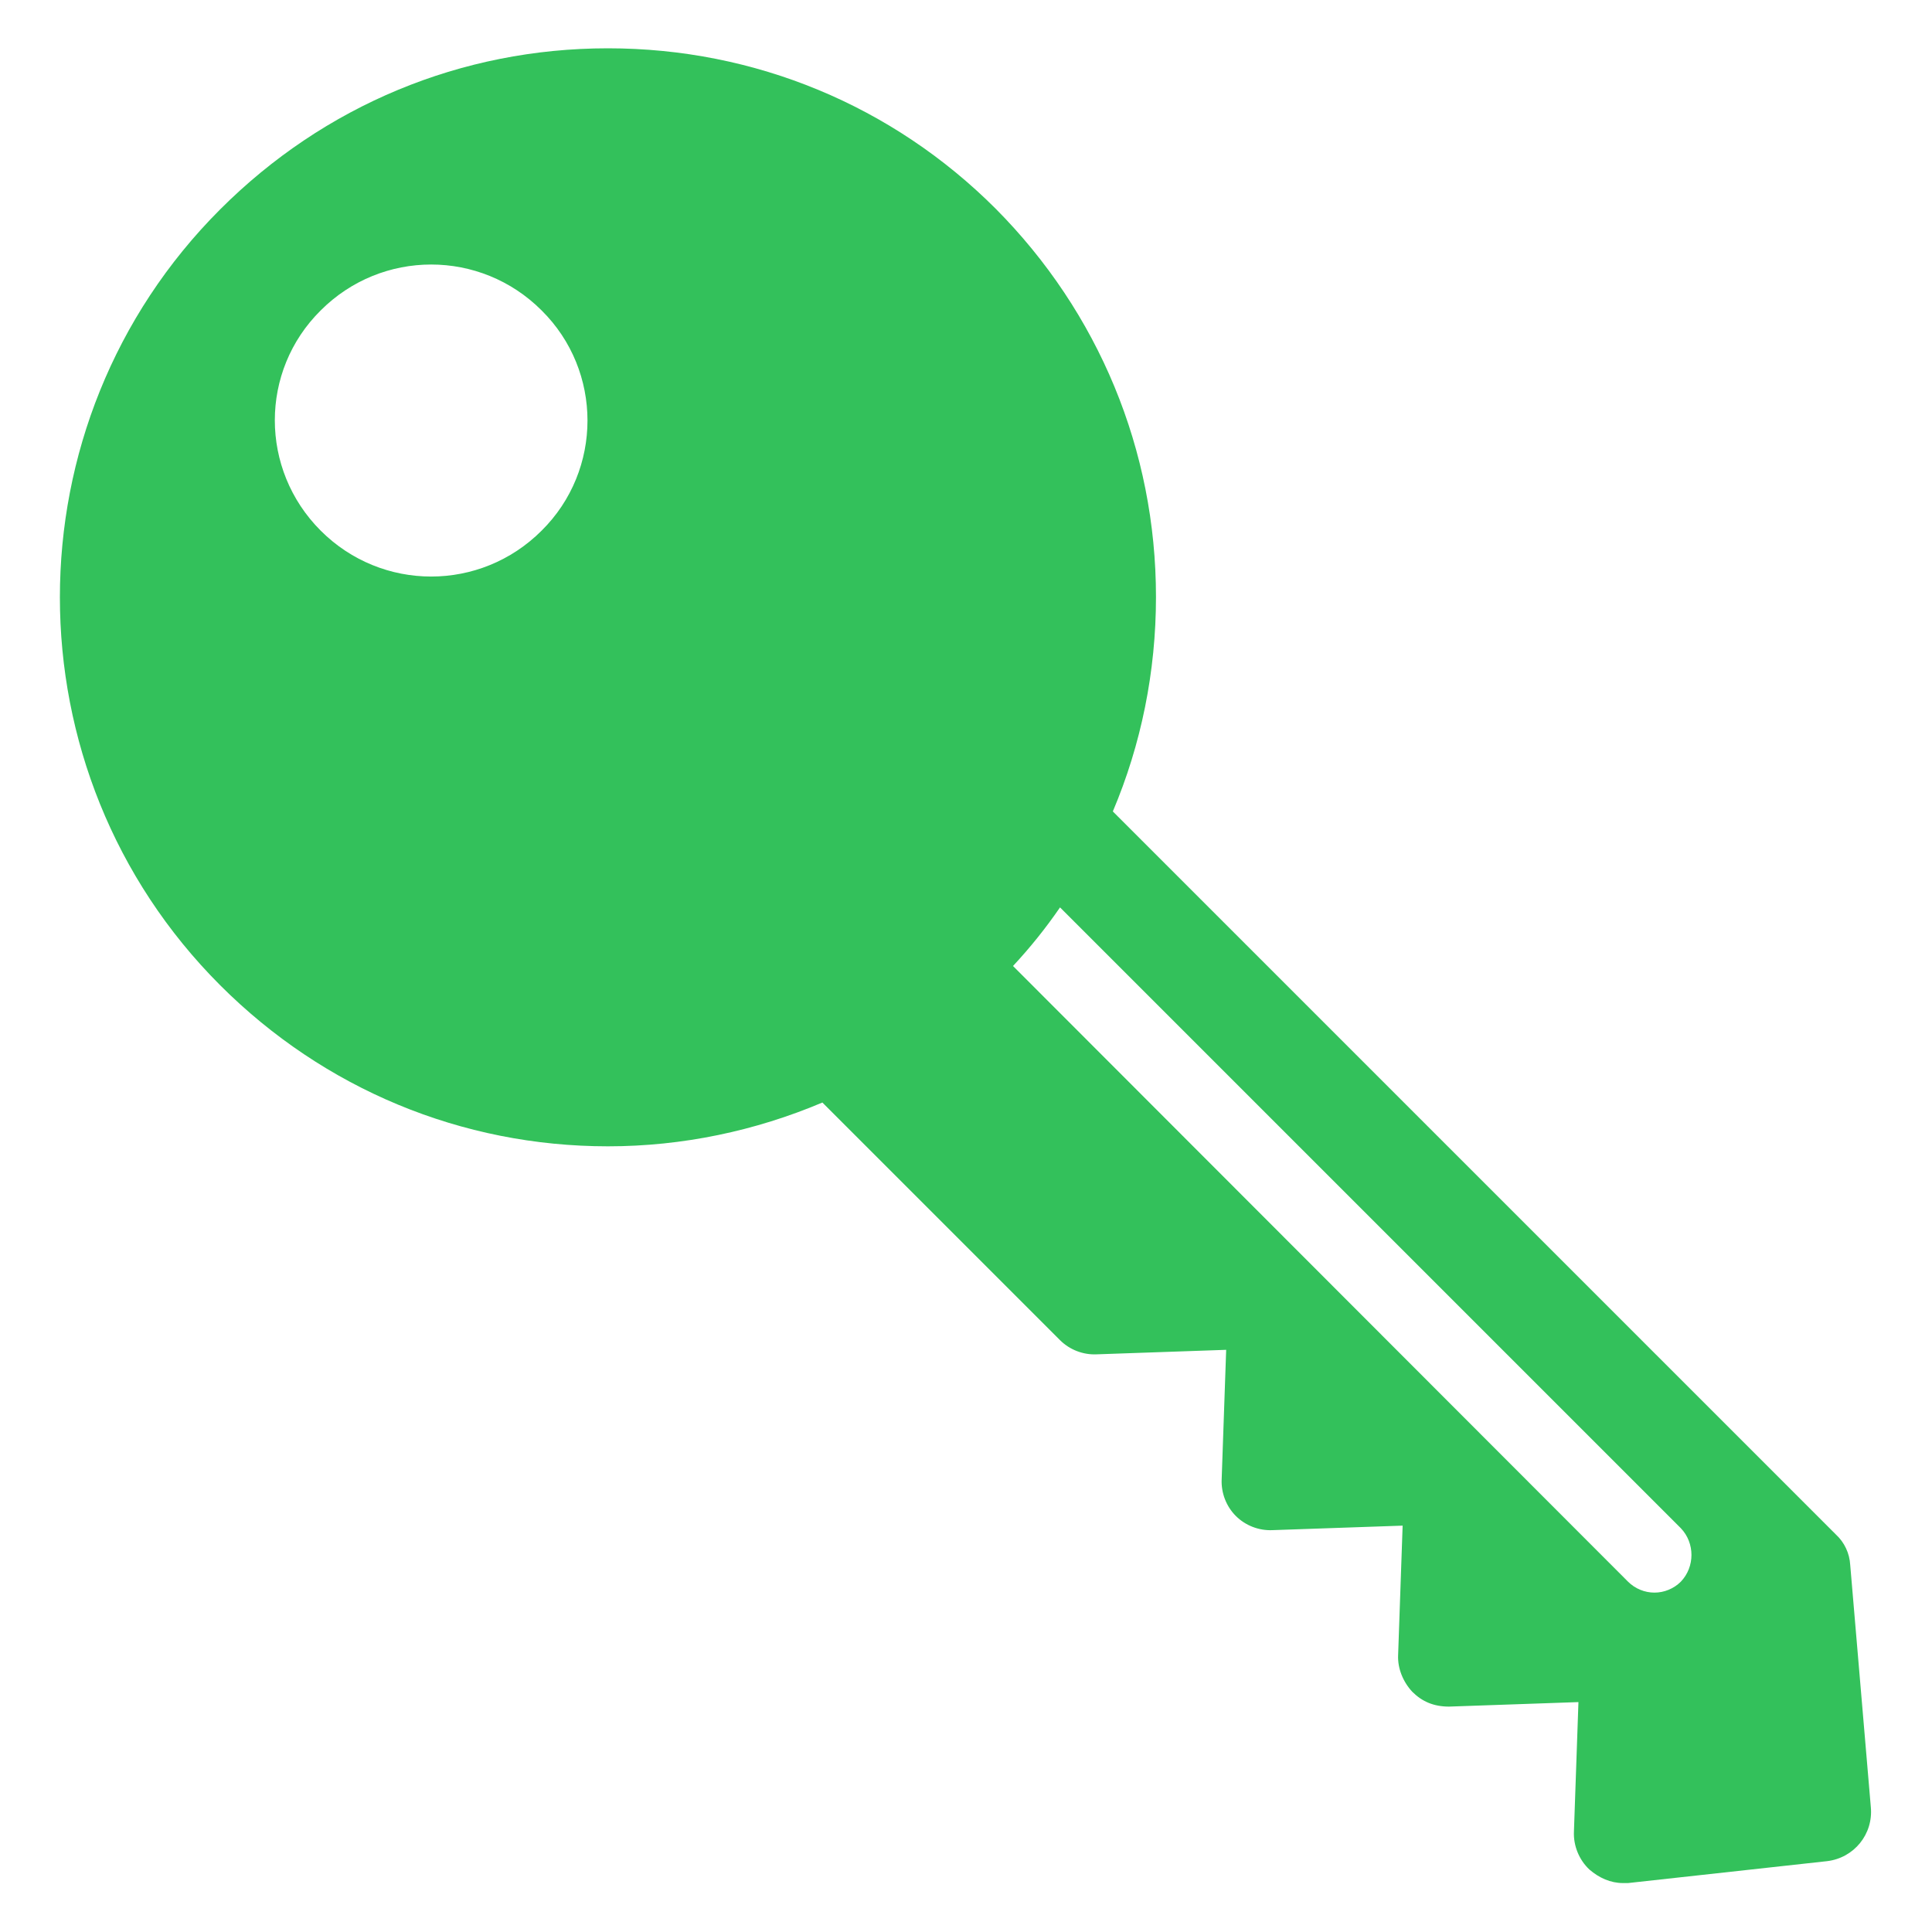
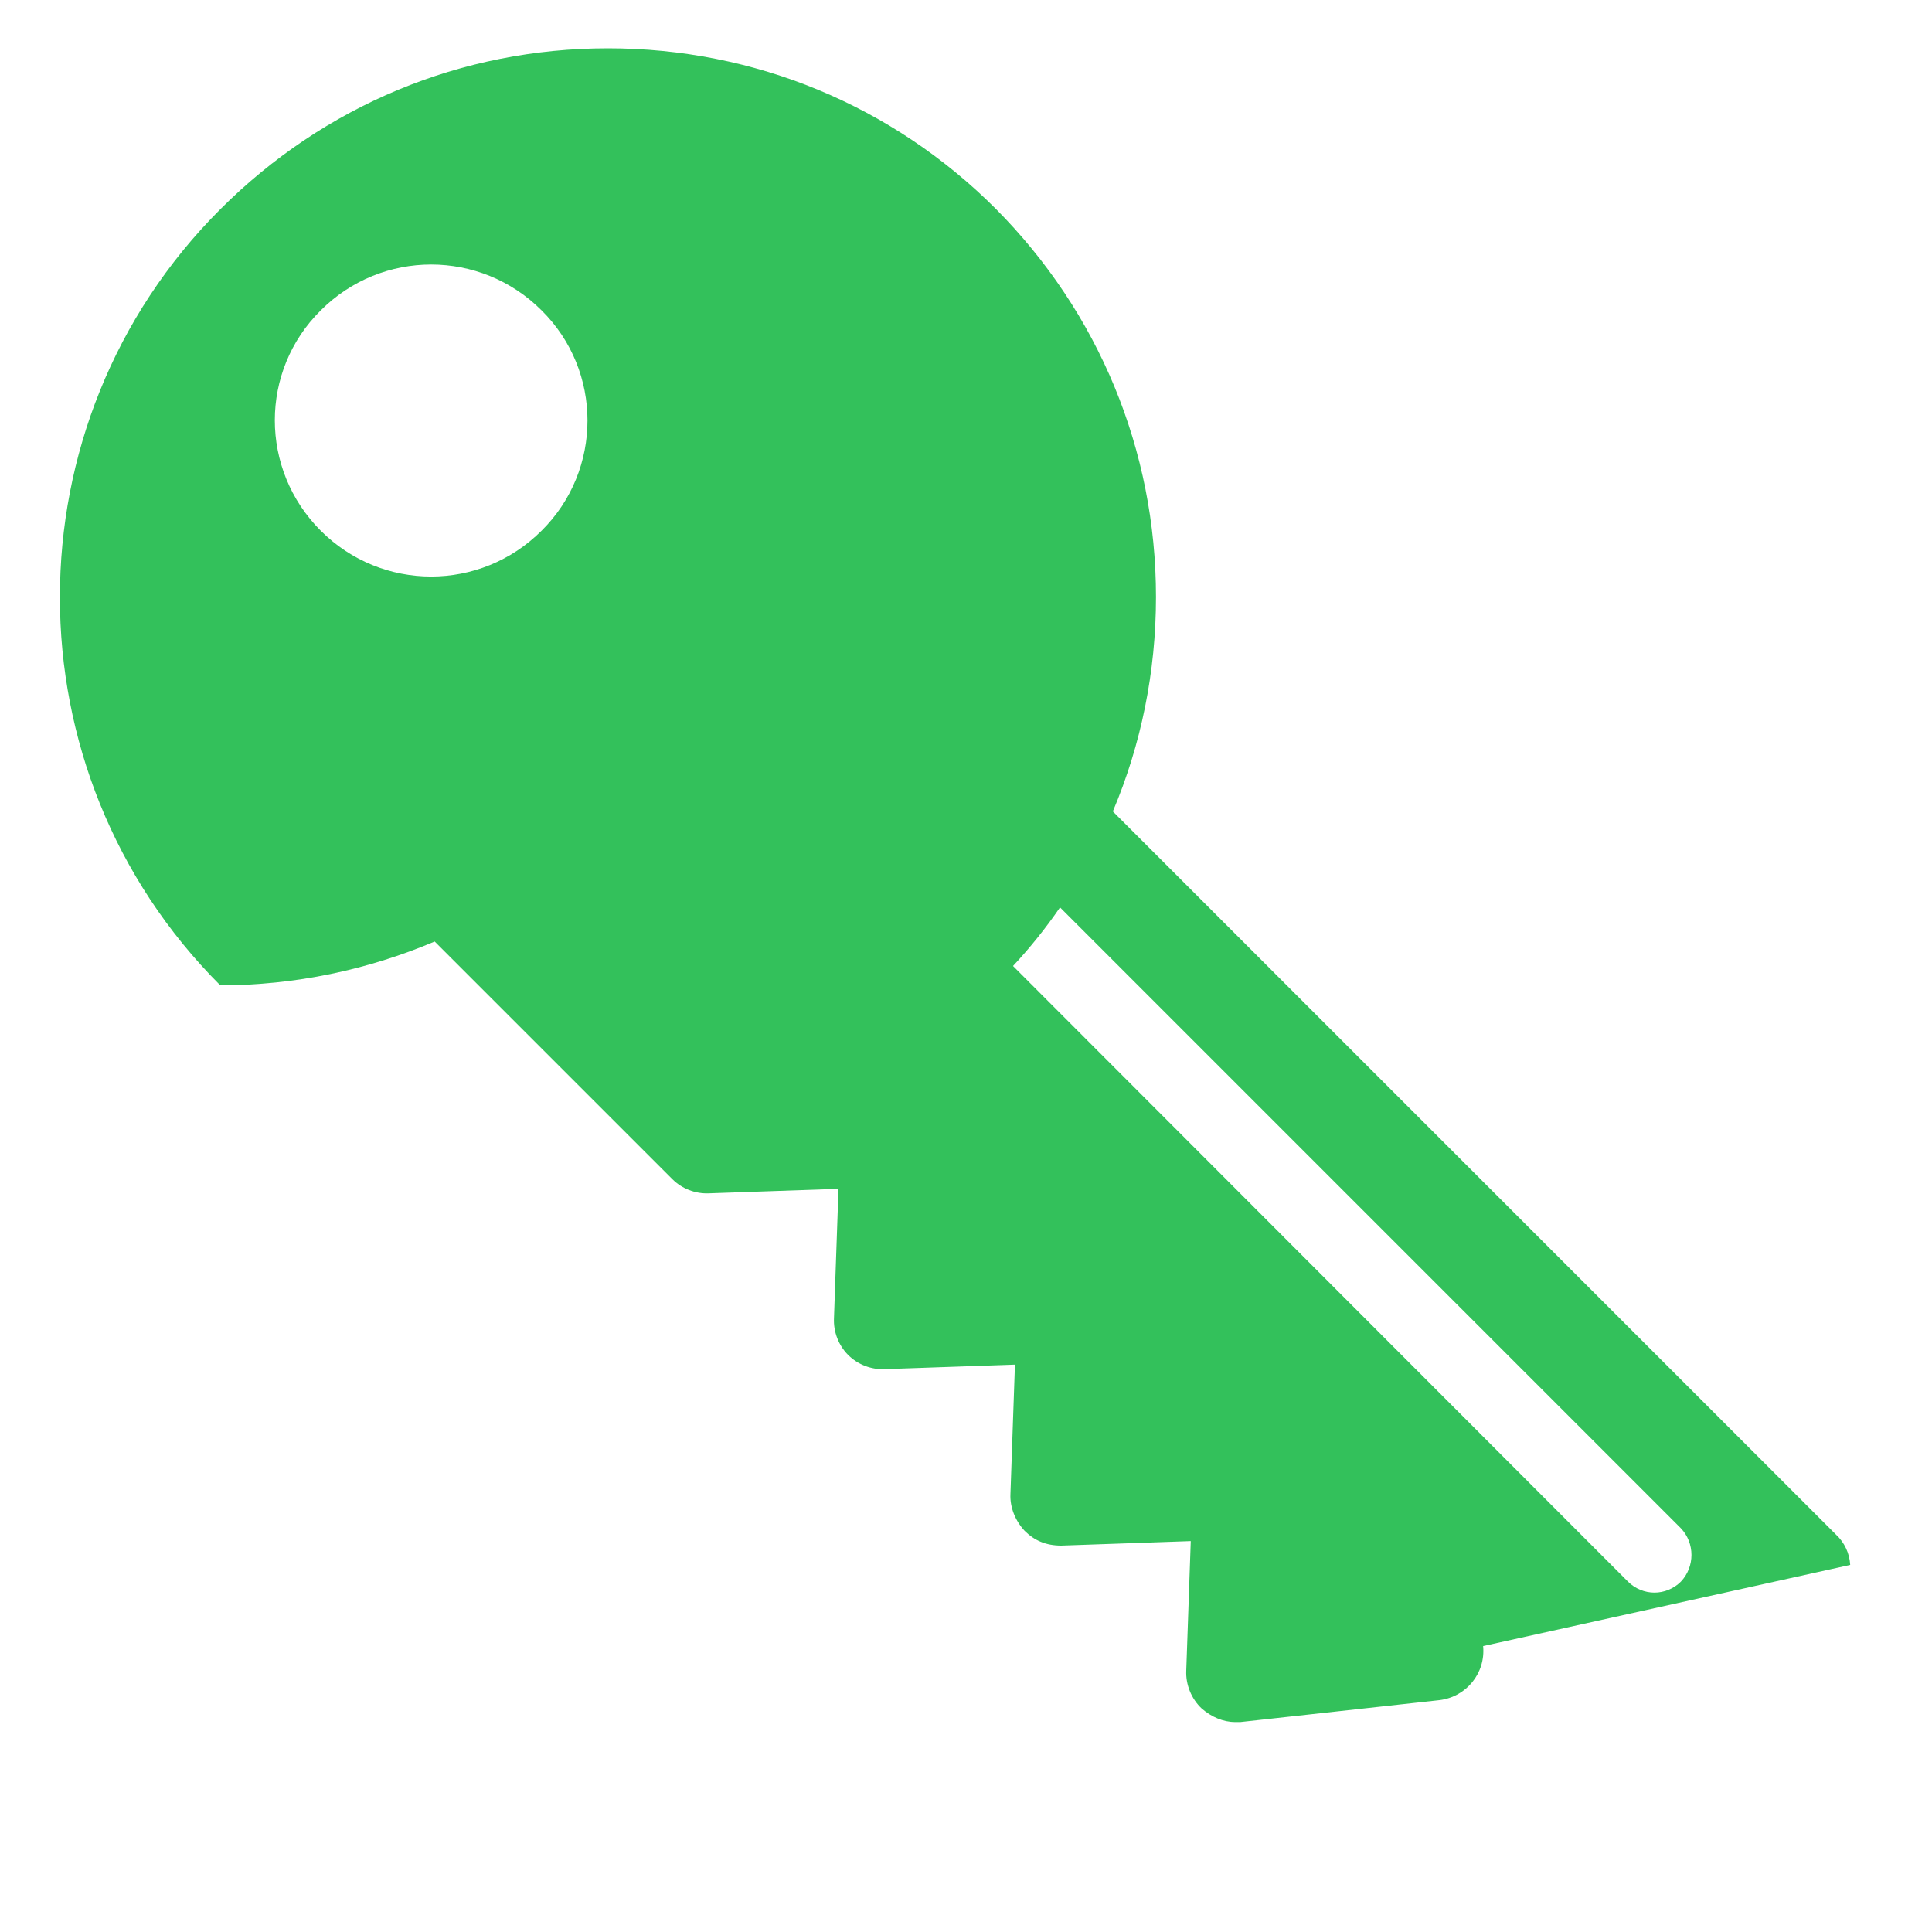
<svg xmlns="http://www.w3.org/2000/svg" version="1.1" id="Layer_1" x="0px" y="0px" viewBox="0 0 300 300" style="enable-background:new 0 0 300 300;" xml:space="preserve">
  <style type="text/css">
	.st0{fill:#33C15B;}
</style>
-   <path class="st0" d="M287.3,243c-0.1-1.8-0.9-3.5-2.2-4.7L172.8,126c4.4-10.4,6.7-21.7,6.7-33.3c0-22.8-8.9-44.2-24.9-60.3  c-16-16-37.4-24.9-60.2-24.9s-44.1,8.9-60.2,25C1,65.7,1,119.8,34.2,153c16.1,16.1,37.5,25,60.2,25c11.6,0,22.9-2.4,33.3-6.8  l36.9,36.9c1.5,1.5,3.6,2.3,5.7,2.2l20.1-0.7l-0.7,20.1c-0.1,2.1,0.7,4.2,2.2,5.7s3.6,2.3,5.7,2.2l20.2-0.7l-0.7,20.1  c-0.1,2.1,0.8,4.2,2.2,5.7c1.5,1.5,3.3,2.3,5.7,2.3l20.1-0.7l-0.7,20.1c-0.1,2.2,0.8,4.4,2.4,5.9c1.5,1.3,3.3,2.1,5.2,2.1  c0.3,0,0.6,0,0.8,0l30.9-3.4c4.2-0.5,7.2-4.2,6.8-8.4L287.3,243z M84.1,82.4c-9.5,9.5-24.8,9.5-34.3,0s-9.5-24.8,0-34.2  c9.5-9.5,24.8-9.5,34.3,0C93.6,57.6,93.6,73,84.1,82.4z M261,245.6c-1.1,1.1-2.6,1.7-4.1,1.7s-3-0.6-4.1-1.7L157.3,150  c2.7-2.9,5.1-5.9,7.3-9.1l96.4,96.4C263.2,239.6,263.2,243.3,261,245.6z" />
+   <path class="st0" d="M287.3,243c-0.1-1.8-0.9-3.5-2.2-4.7L172.8,126c4.4-10.4,6.7-21.7,6.7-33.3c0-22.8-8.9-44.2-24.9-60.3  c-16-16-37.4-24.9-60.2-24.9s-44.1,8.9-60.2,25C1,65.7,1,119.8,34.2,153c11.6,0,22.9-2.4,33.3-6.8  l36.9,36.9c1.5,1.5,3.6,2.3,5.7,2.2l20.1-0.7l-0.7,20.1c-0.1,2.1,0.7,4.2,2.2,5.7s3.6,2.3,5.7,2.2l20.2-0.7l-0.7,20.1  c-0.1,2.1,0.8,4.2,2.2,5.7c1.5,1.5,3.3,2.3,5.7,2.3l20.1-0.7l-0.7,20.1c-0.1,2.2,0.8,4.4,2.4,5.9c1.5,1.3,3.3,2.1,5.2,2.1  c0.3,0,0.6,0,0.8,0l30.9-3.4c4.2-0.5,7.2-4.2,6.8-8.4L287.3,243z M84.1,82.4c-9.5,9.5-24.8,9.5-34.3,0s-9.5-24.8,0-34.2  c9.5-9.5,24.8-9.5,34.3,0C93.6,57.6,93.6,73,84.1,82.4z M261,245.6c-1.1,1.1-2.6,1.7-4.1,1.7s-3-0.6-4.1-1.7L157.3,150  c2.7-2.9,5.1-5.9,7.3-9.1l96.4,96.4C263.2,239.6,263.2,243.3,261,245.6z" />
</svg>